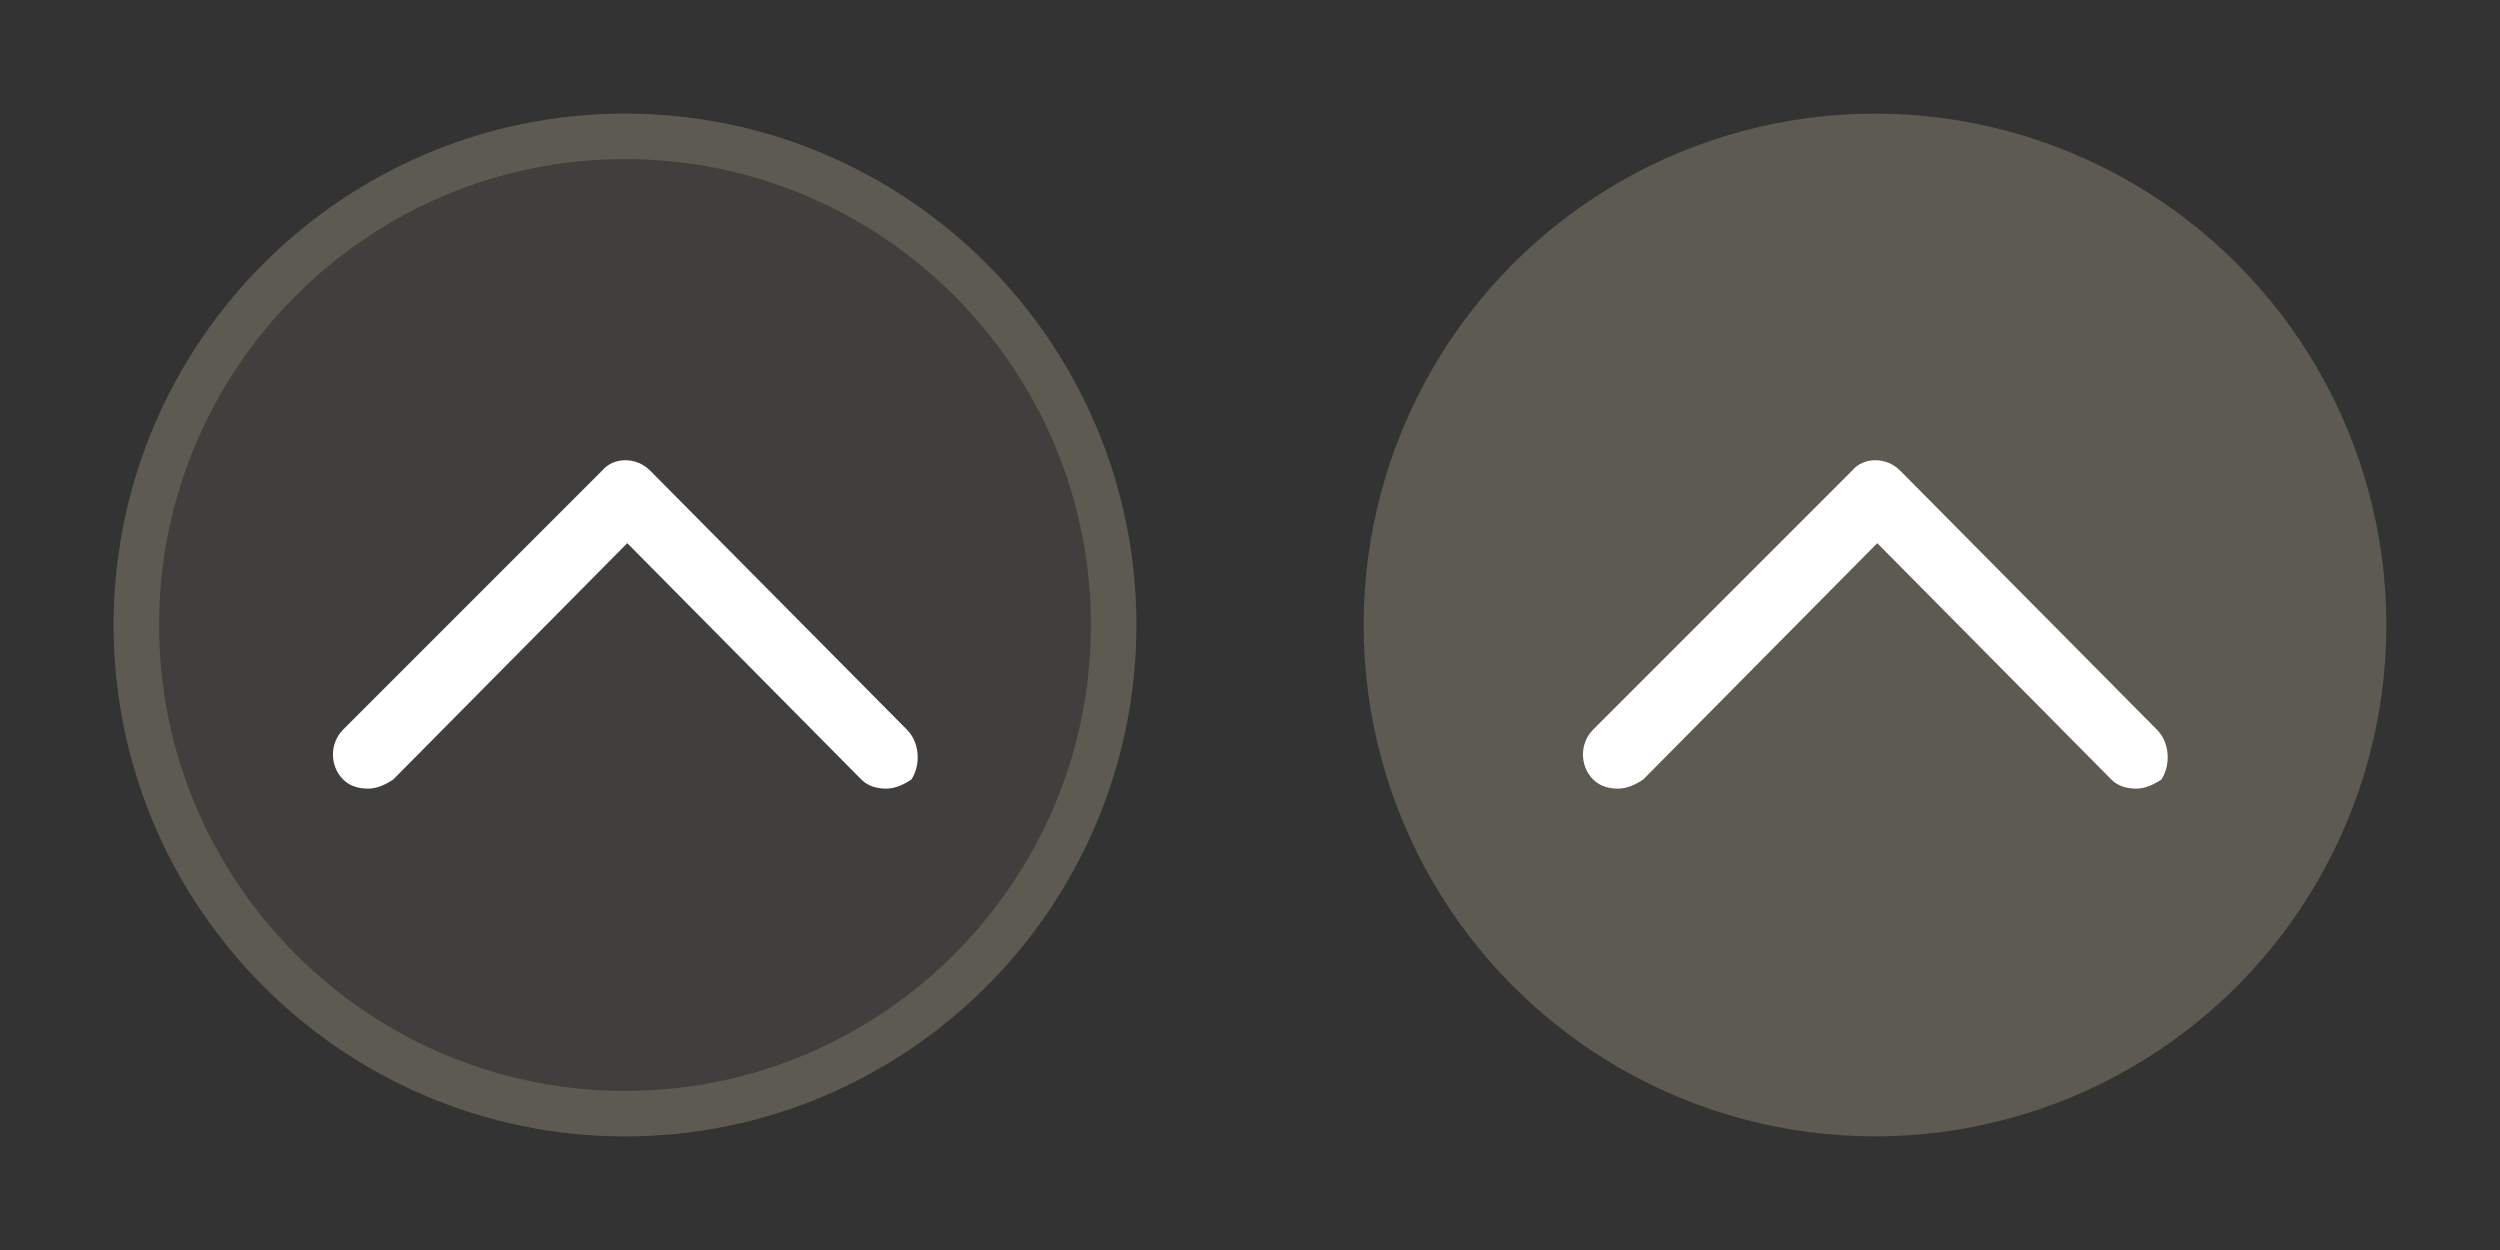
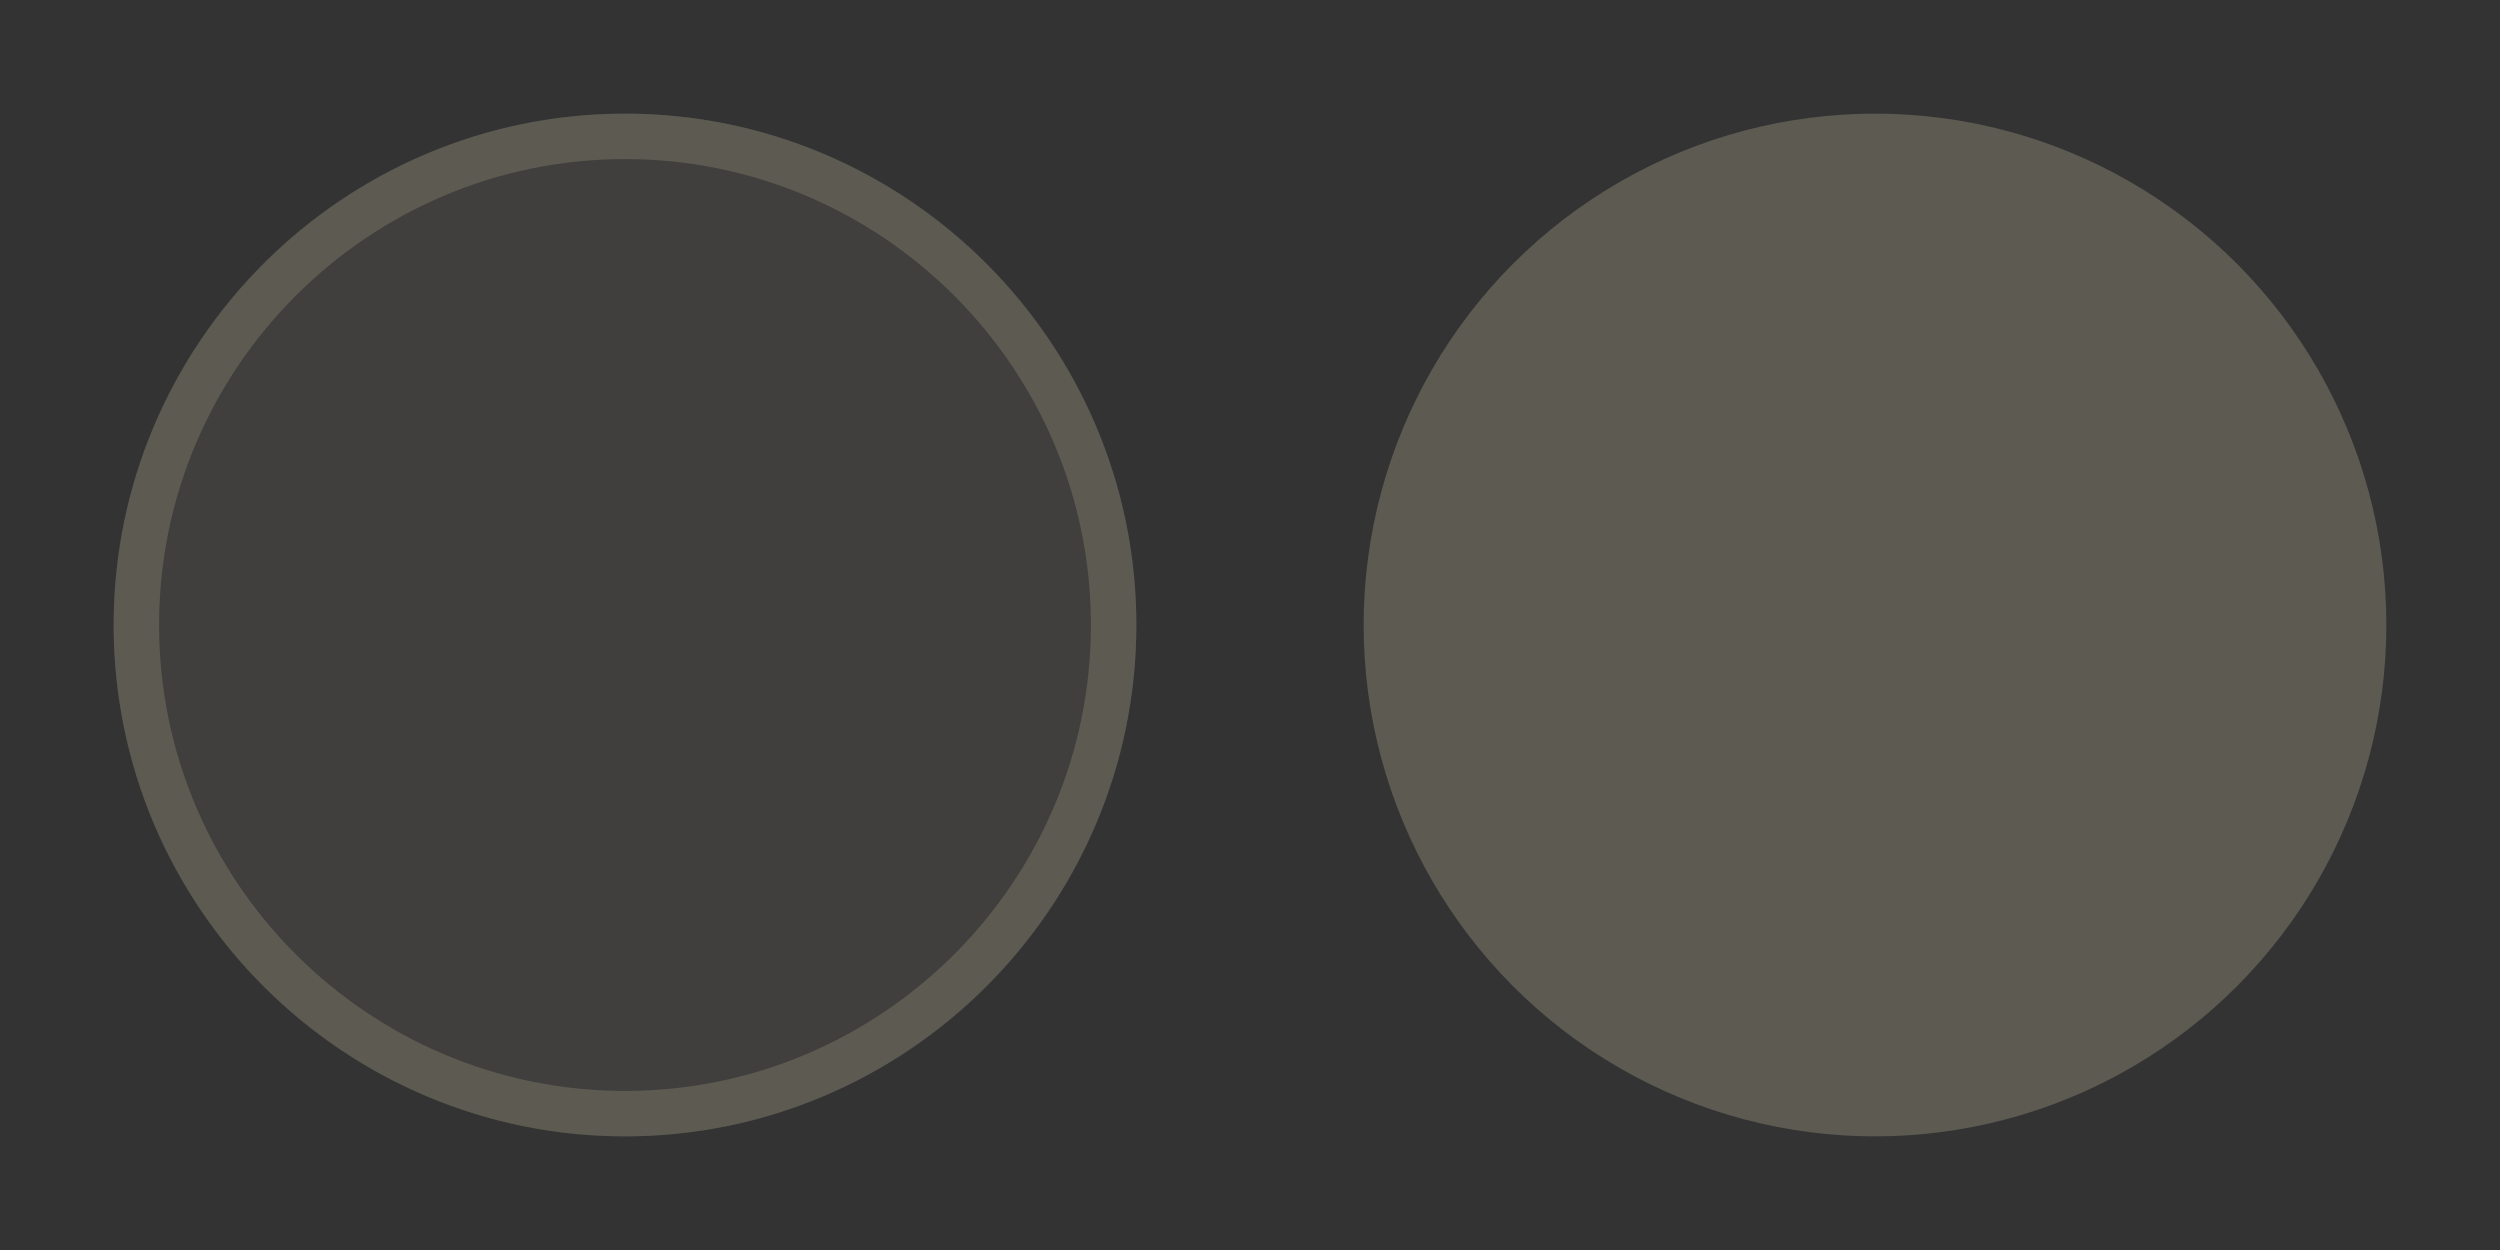
<svg xmlns="http://www.w3.org/2000/svg" version="1.1" id="Layer_1" x="0px" y="0px" viewBox="0 0 110 55" style="enable-background:new 0 0 110 55;" xml:space="preserve" width="110" height="55">
  <rect x="0" y="0" width="110" height="55" fill="#333333" stroke="none" />
  <style type="text/css">
	.st0{display:none;fill:#A1D07E;}
	.st1{display:none;fill:#8F8FC6;}
	.st2{opacity:0.8;}
	.st3{fill:#666459;fill-opacity:0.304;}
	.st4{fill:#666459;}
	.st5{fill:#FFFFFF;}
</style>
-   <rect class="st0" width="55" height="55" />
-   <rect x="55" class="st1" width="55" height="55" />
  <g>
    <g id="Oval_1_" class="st2">
      <g>
        <circle id="path-1" class="st3" cx="27.5" cy="27.5" r="22.5" />
      </g>
      <g>
        <path class="st4" d="M27.5,50C15.1,50,5,39.9,5,27.5C5,15.1,15.1,5,27.5,5S50,15.1,50,27.5C50,39.9,39.9,50,27.5,50z M27.5,7     C16.2,7,7,16.2,7,27.5S16.2,48,27.5,48S48,38.8,48,27.5S38.8,7,27.5,7z" />
      </g>
    </g>
-     <path class="st5" d="M39.9,32.1L28.6,20.7c-0.6-0.6-1.6-0.6-2.1,0L15.1,32.1c-0.6,0.6-0.6,1.6,0,2.2c0.3,0.3,0.7,0.4,1.1,0.4   c0,0,0,0,0,0c0.4,0,0.8-0.2,1.1-0.4l10.3-10.4l10.3,10.4c0.3,0.3,0.7,0.4,1.1,0.4c0,0,0,0,0,0c0.4,0,0.8-0.2,1.1-0.4   C40.5,33.7,40.5,32.7,39.9,32.1z" />
  </g>
  <g>
    <g id="Group-9" class="st2">
      <g id="Group-19">
        <circle id="Oval" class="st4" cx="82.5" cy="27.5" r="22.5" />
      </g>
    </g>
-     <path class="st5" d="M94.9,32.1L83.6,20.7c-0.6-0.6-1.6-0.6-2.1,0L70.1,32.1c-0.6,0.6-0.6,1.6,0,2.2c0.3,0.3,0.7,0.4,1.1,0.4   c0,0,0,0,0,0c0.4,0,0.8-0.2,1.1-0.4l10.3-10.4l10.3,10.4c0.3,0.3,0.7,0.4,1.1,0.4c0,0,0,0,0,0c0.4,0,0.8-0.2,1.1-0.4   C95.5,33.7,95.5,32.7,94.9,32.1z" />
  </g>
</svg>